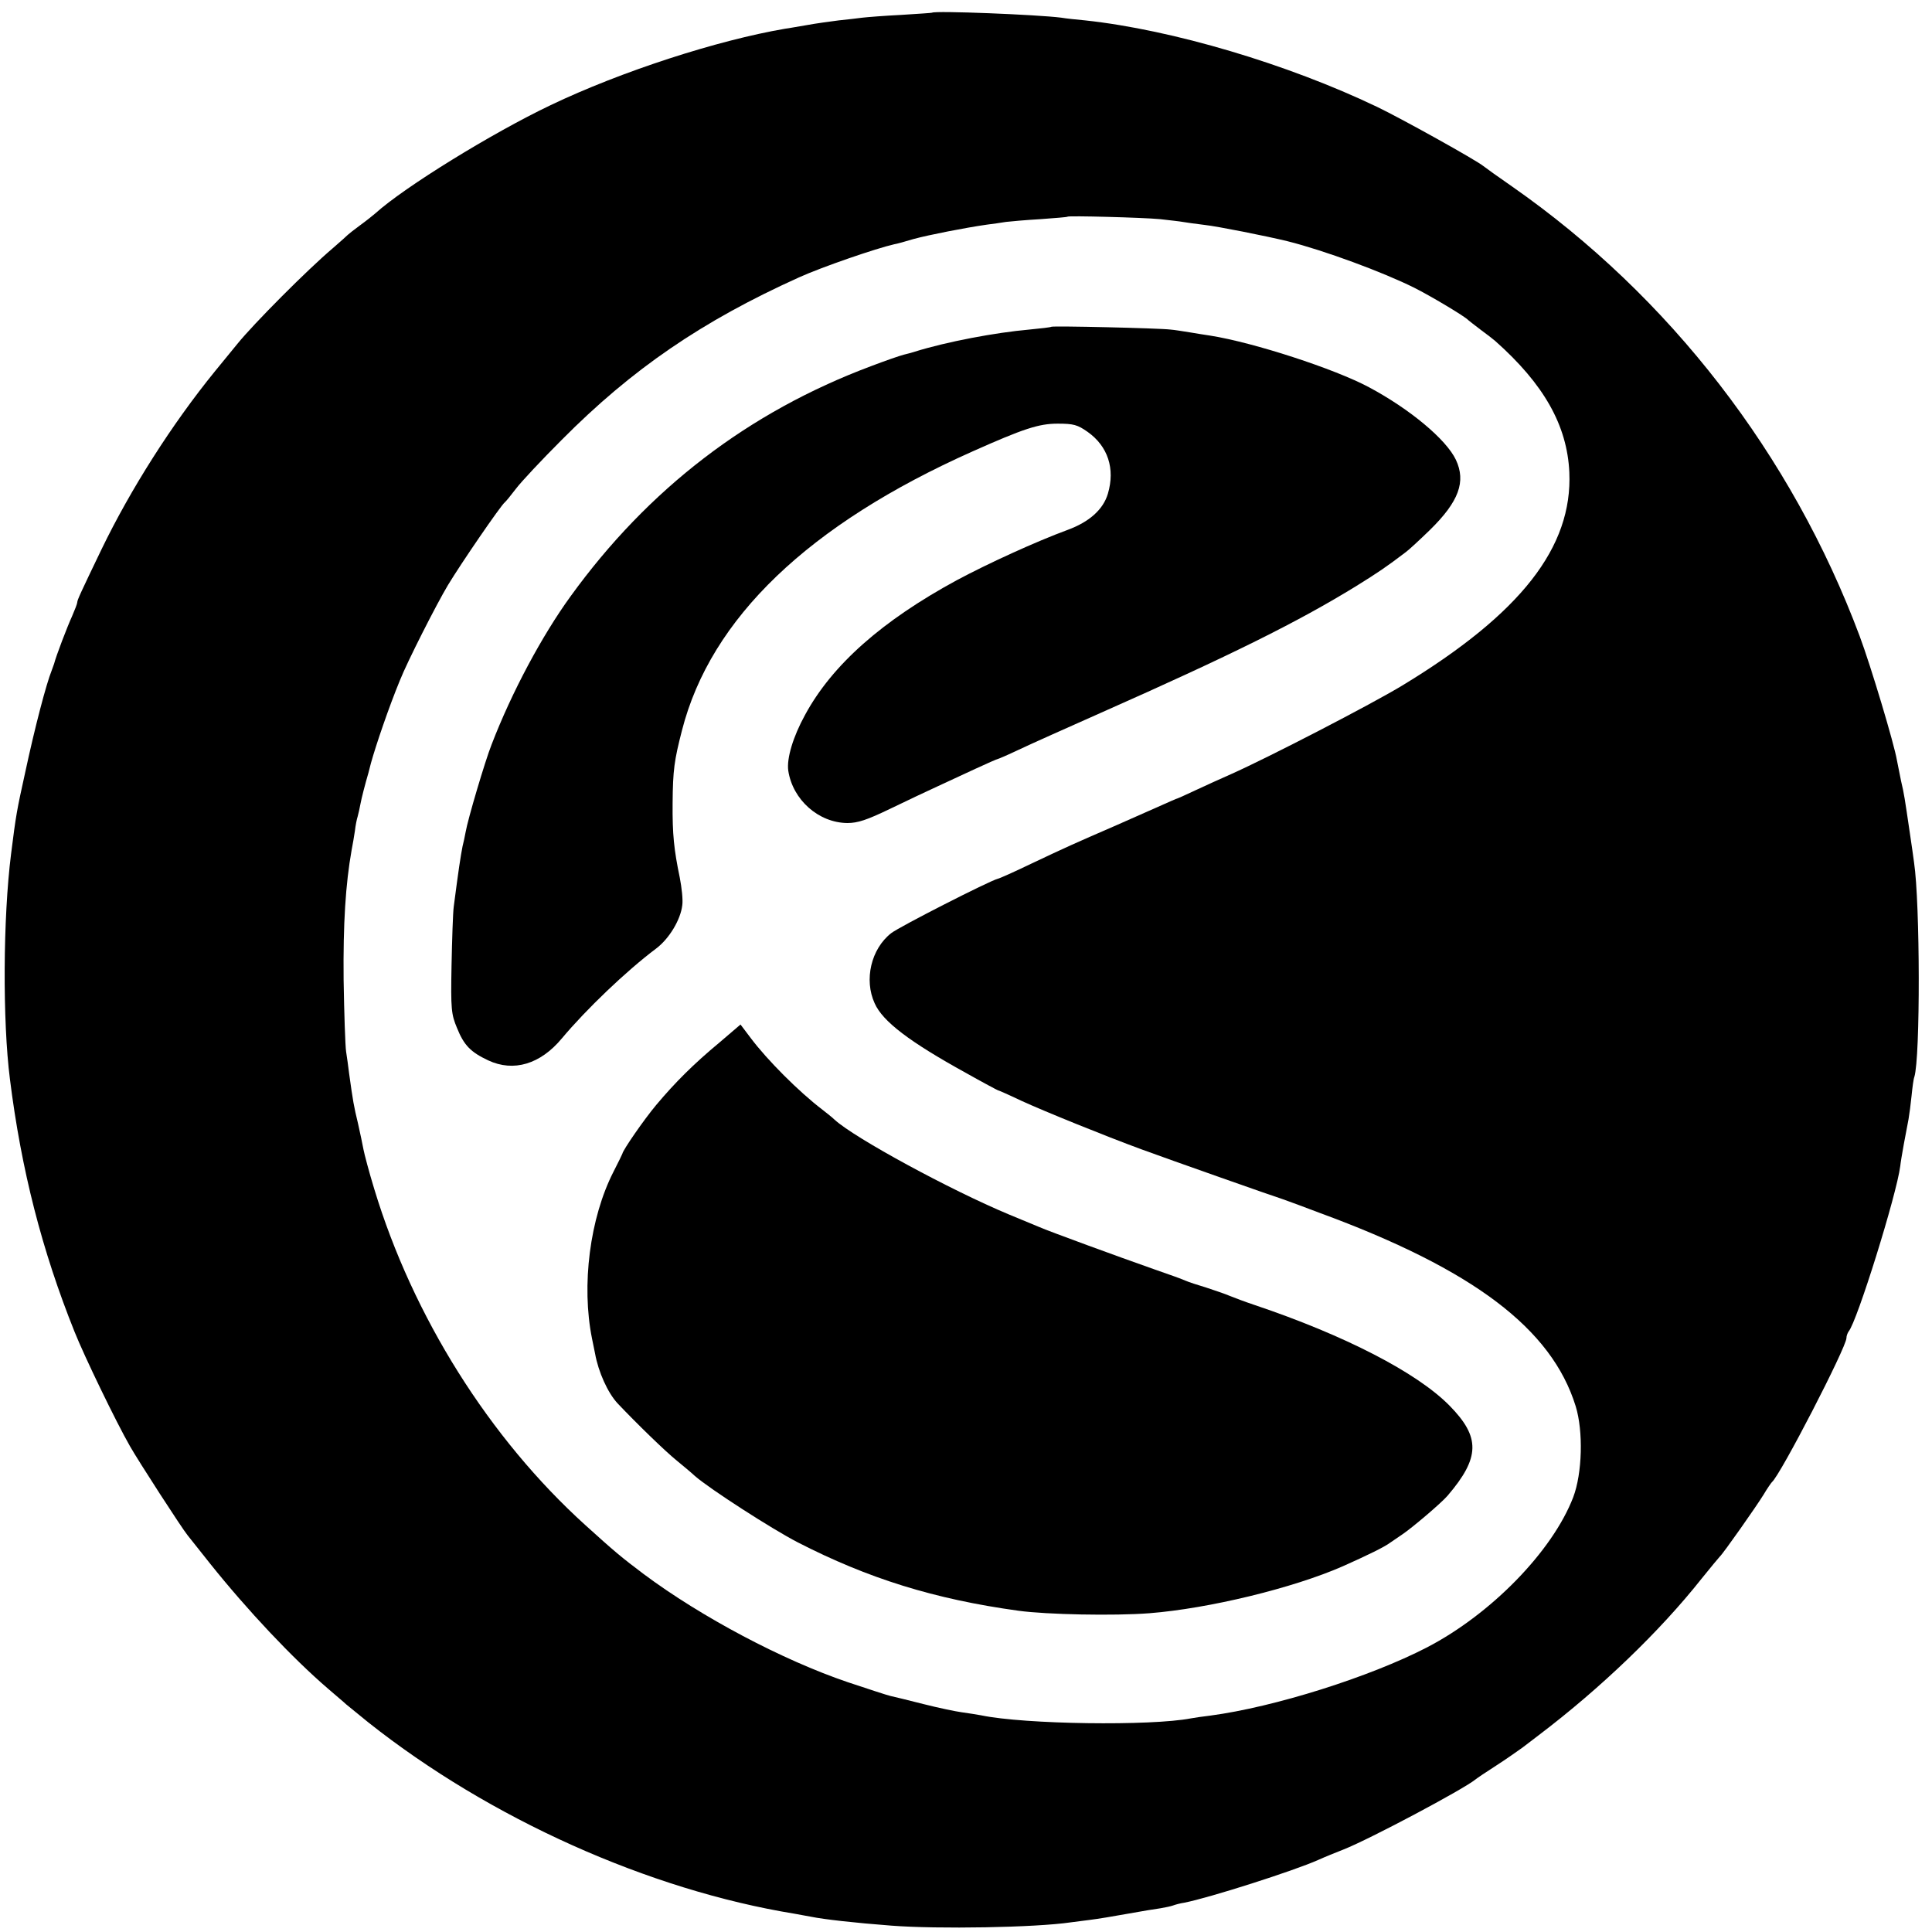
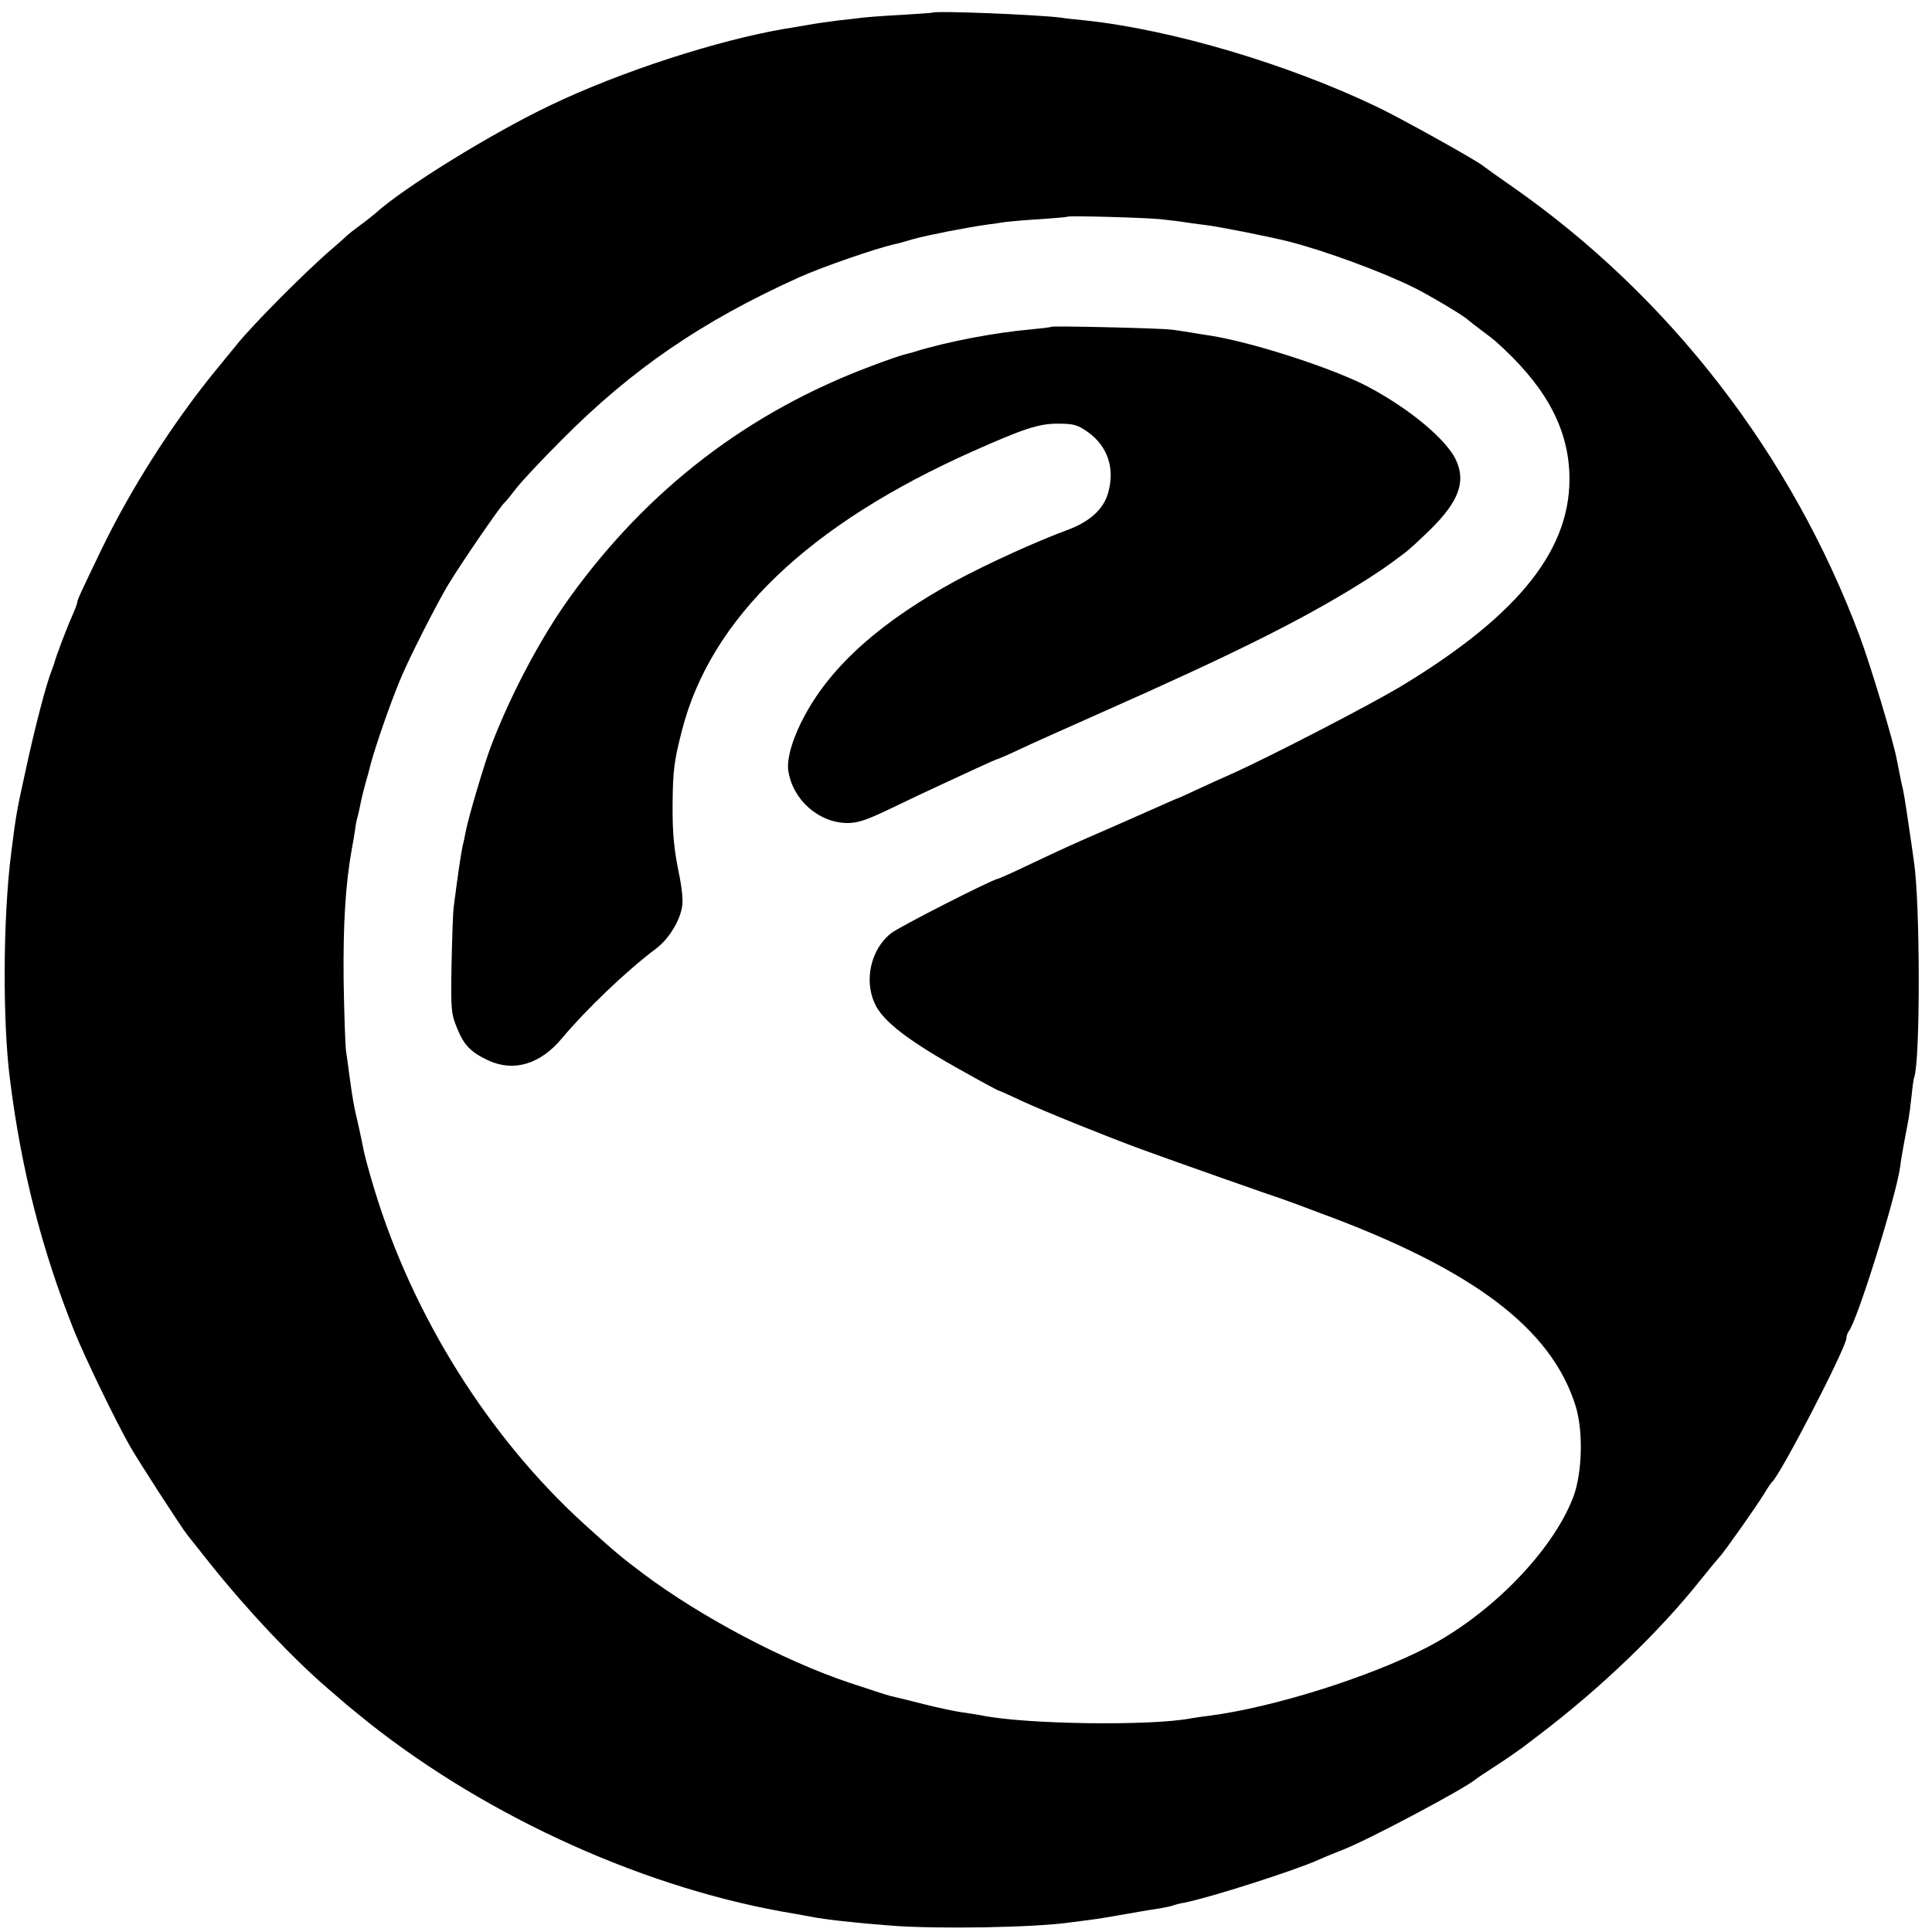
<svg xmlns="http://www.w3.org/2000/svg" version="1.0" width="700pt" height="700pt" viewBox="0 0 700 700" preserveAspectRatio="xMidYMid meet">
  <g transform="translate(0,700) scale(0.1,-0.1)" fill="#000000" stroke="none">
    <path d="M3377 6954 c-1 -1 -51 -4 -112 -8 -60 -3 -123 -8 -140 -10 -16 -2 -56 -7 -87 -10 -31 -4 -83 -11 -115 -17 -32 -5 -67 -12 -78 -13 -246 -42 -595 -155 -850 -277 -212 -101 -530 -297 -635 -392 -8 -7 -33 -27 -55 -43 -22 -16 -42 -32 -45 -35 -3 -3 -27 -25 -55 -49 -91 -77 -286 -273 -345 -346 -9 -11 -45 -55 -81 -99 -157 -193 -306 -428 -411 -645 -76 -158 -88 -184 -88 -192 0 -5 -9 -28 -19 -51 -17 -37 -58 -144 -65 -172 -2 -5 -6 -17 -9 -25 -19 -47 -60 -202 -96 -370 -30 -136 -33 -151 -51 -295 -29 -230 -31 -604 -4 -815 41 -328 116 -621 234 -915 35 -88 151 -328 201 -415 30 -53 189 -299 209 -323 5 -7 42 -52 81 -102 136 -170 298 -342 427 -453 30 -26 60 -51 66 -57 6 -5 43 -35 81 -66 439 -348 1016 -607 1545 -693 19 -4 46 -8 60 -11 44 -9 157 -22 290 -32 168 -13 522 -7 650 12 14 2 45 6 70 9 25 3 86 13 135 22 50 9 104 18 120 20 17 3 37 7 45 10 8 3 26 8 40 10 89 17 399 116 486 155 22 10 64 27 92 38 96 38 434 218 477 253 6 5 40 28 76 51 36 23 78 53 95 65 16 12 42 32 59 45 224 170 438 375 590 567 33 41 63 77 66 80 11 9 134 184 159 225 13 22 27 42 30 45 30 24 270 489 270 522 0 8 4 18 8 24 30 34 174 496 187 599 1 11 7 47 13 80 6 33 14 74 17 90 3 17 8 55 11 85 3 30 7 61 10 68 22 69 21 630 -1 777 -2 17 -9 64 -15 105 -19 129 -21 144 -32 190 -5 25 -12 59 -15 75 -10 60 -95 343 -135 450 -246 658 -689 1231 -1259 1629 -52 36 -98 69 -104 74 -25 21 -300 174 -386 215 -324 155 -741 279 -1056 313 -32 3 -71 7 -88 10 -86 11 -458 26 -468 18z m826 -748 c34 -4 72 -8 82 -10 11 -2 47 -7 80 -11 46 -5 222 -40 300 -59 132 -33 346 -112 460 -169 56 -28 184 -104 195 -117 3 -3 23 -18 45 -35 22 -16 45 -34 52 -40 177 -157 261 -306 269 -476 12 -272 -176 -512 -604 -772 -112 -68 -485 -261 -622 -322 -36 -16 -94 -42 -130 -59 -36 -17 -67 -31 -70 -31 -3 -1 -25 -11 -50 -22 -25 -11 -99 -44 -165 -73 -159 -69 -181 -79 -310 -140 -60 -29 -114 -53 -120 -54 -29 -7 -355 -173 -386 -197 -73 -57 -99 -169 -60 -254 29 -66 127 -140 330 -252 62 -35 115 -63 116 -63 2 0 41 -17 87 -39 83 -38 300 -126 433 -175 95 -35 498 -177 510 -180 6 -2 17 -6 25 -9 8 -3 58 -21 110 -41 558 -205 842 -420 929 -701 28 -91 24 -243 -9 -330 -75 -195 -297 -423 -530 -544 -207 -107 -552 -216 -785 -247 -27 -3 -59 -8 -70 -10 -145 -28 -602 -22 -760 11 -16 3 -48 8 -70 11 -22 3 -85 16 -140 30 -55 14 -108 27 -118 29 -10 2 -80 25 -155 50 -236 80 -531 236 -740 392 -81 61 -105 81 -211 177 -348 315 -625 756 -765 1218 -19 62 -36 127 -39 143 -3 17 -12 59 -20 95 -15 62 -18 79 -32 180 -3 25 -8 61 -11 80 -3 19 -7 136 -9 260 -2 203 7 346 29 470 4 19 9 51 12 70 2 19 7 43 10 52 3 10 7 30 10 45 4 22 17 72 29 113 1 3 5 19 9 35 18 65 65 203 105 300 27 68 131 273 174 345 47 78 191 288 206 300 4 3 22 25 41 50 19 25 93 104 165 176 256 258 510 431 860 589 84 38 279 105 345 120 8 1 40 10 70 19 55 15 188 41 265 52 22 3 54 7 70 10 17 2 73 7 125 10 52 4 96 7 98 9 4 4 271 -3 335 -9z" />
    <path d="M3809 5816 c-2 -2 -38 -6 -79 -10 -124 -11 -299 -44 -415 -80 -5 -2 -23 -7 -40 -11 -16 -4 -70 -23 -120 -42 -443 -166 -806 -444 -1088 -834 -103 -142 -213 -347 -286 -537 -23 -58 -86 -270 -94 -317 -3 -16 -8 -40 -11 -51 -7 -35 -15 -88 -32 -219 -3 -22 -6 -118 -8 -213 -3 -159 -1 -177 20 -227 25 -62 49 -87 113 -117 92 -43 189 -14 267 80 87 104 233 244 341 325 48 36 89 105 95 157 3 19 -2 64 -9 100 -21 101 -27 157 -26 270 1 121 6 155 34 264 104 406 459 746 1054 1011 184 82 239 100 307 100 58 0 72 -4 109 -30 73 -52 100 -133 73 -224 -17 -57 -67 -102 -146 -131 -114 -42 -287 -121 -401 -182 -271 -147 -452 -307 -550 -488 -44 -80 -67 -158 -61 -202 16 -106 110 -189 214 -190 38 0 71 11 156 52 60 29 136 65 169 80 33 15 95 44 138 64 43 20 80 36 82 36 2 0 37 15 77 34 40 19 174 79 298 134 474 210 713 329 923 458 82 51 110 70 181 124 11 8 50 44 87 80 105 103 131 175 94 254 -35 74 -167 184 -315 263 -123 66 -417 162 -575 187 -16 2 -50 8 -75 12 -25 4 -56 9 -70 10 -40 5 -426 14 -431 10z" />
-     <path d="M2607 3223 c-94 -78 -161 -145 -229 -226 -46 -55 -121 -164 -123 -177 -1 -3 -15 -32 -32 -65 -86 -168 -117 -412 -78 -605 3 -14 8 -38 11 -54 12 -67 46 -142 81 -180 69 -73 174 -175 215 -208 22 -18 52 -43 66 -56 54 -47 279 -192 372 -240 255 -131 495 -206 800 -248 102 -14 347 -19 475 -9 215 17 520 91 700 170 92 41 151 70 171 85 12 8 32 22 44 30 36 24 143 115 165 141 118 138 119 212 7 326 -118 120 -380 255 -707 365 -33 11 -73 26 -90 33 -16 7 -55 20 -85 30 -30 9 -64 20 -75 25 -11 5 -60 23 -110 40 -134 47 -385 139 -419 154 -17 7 -67 28 -111 46 -213 89 -559 277 -631 343 -7 7 -27 23 -45 37 -84 64 -199 179 -259 259 l-37 49 -76 -65z" />
  </g>
</svg>